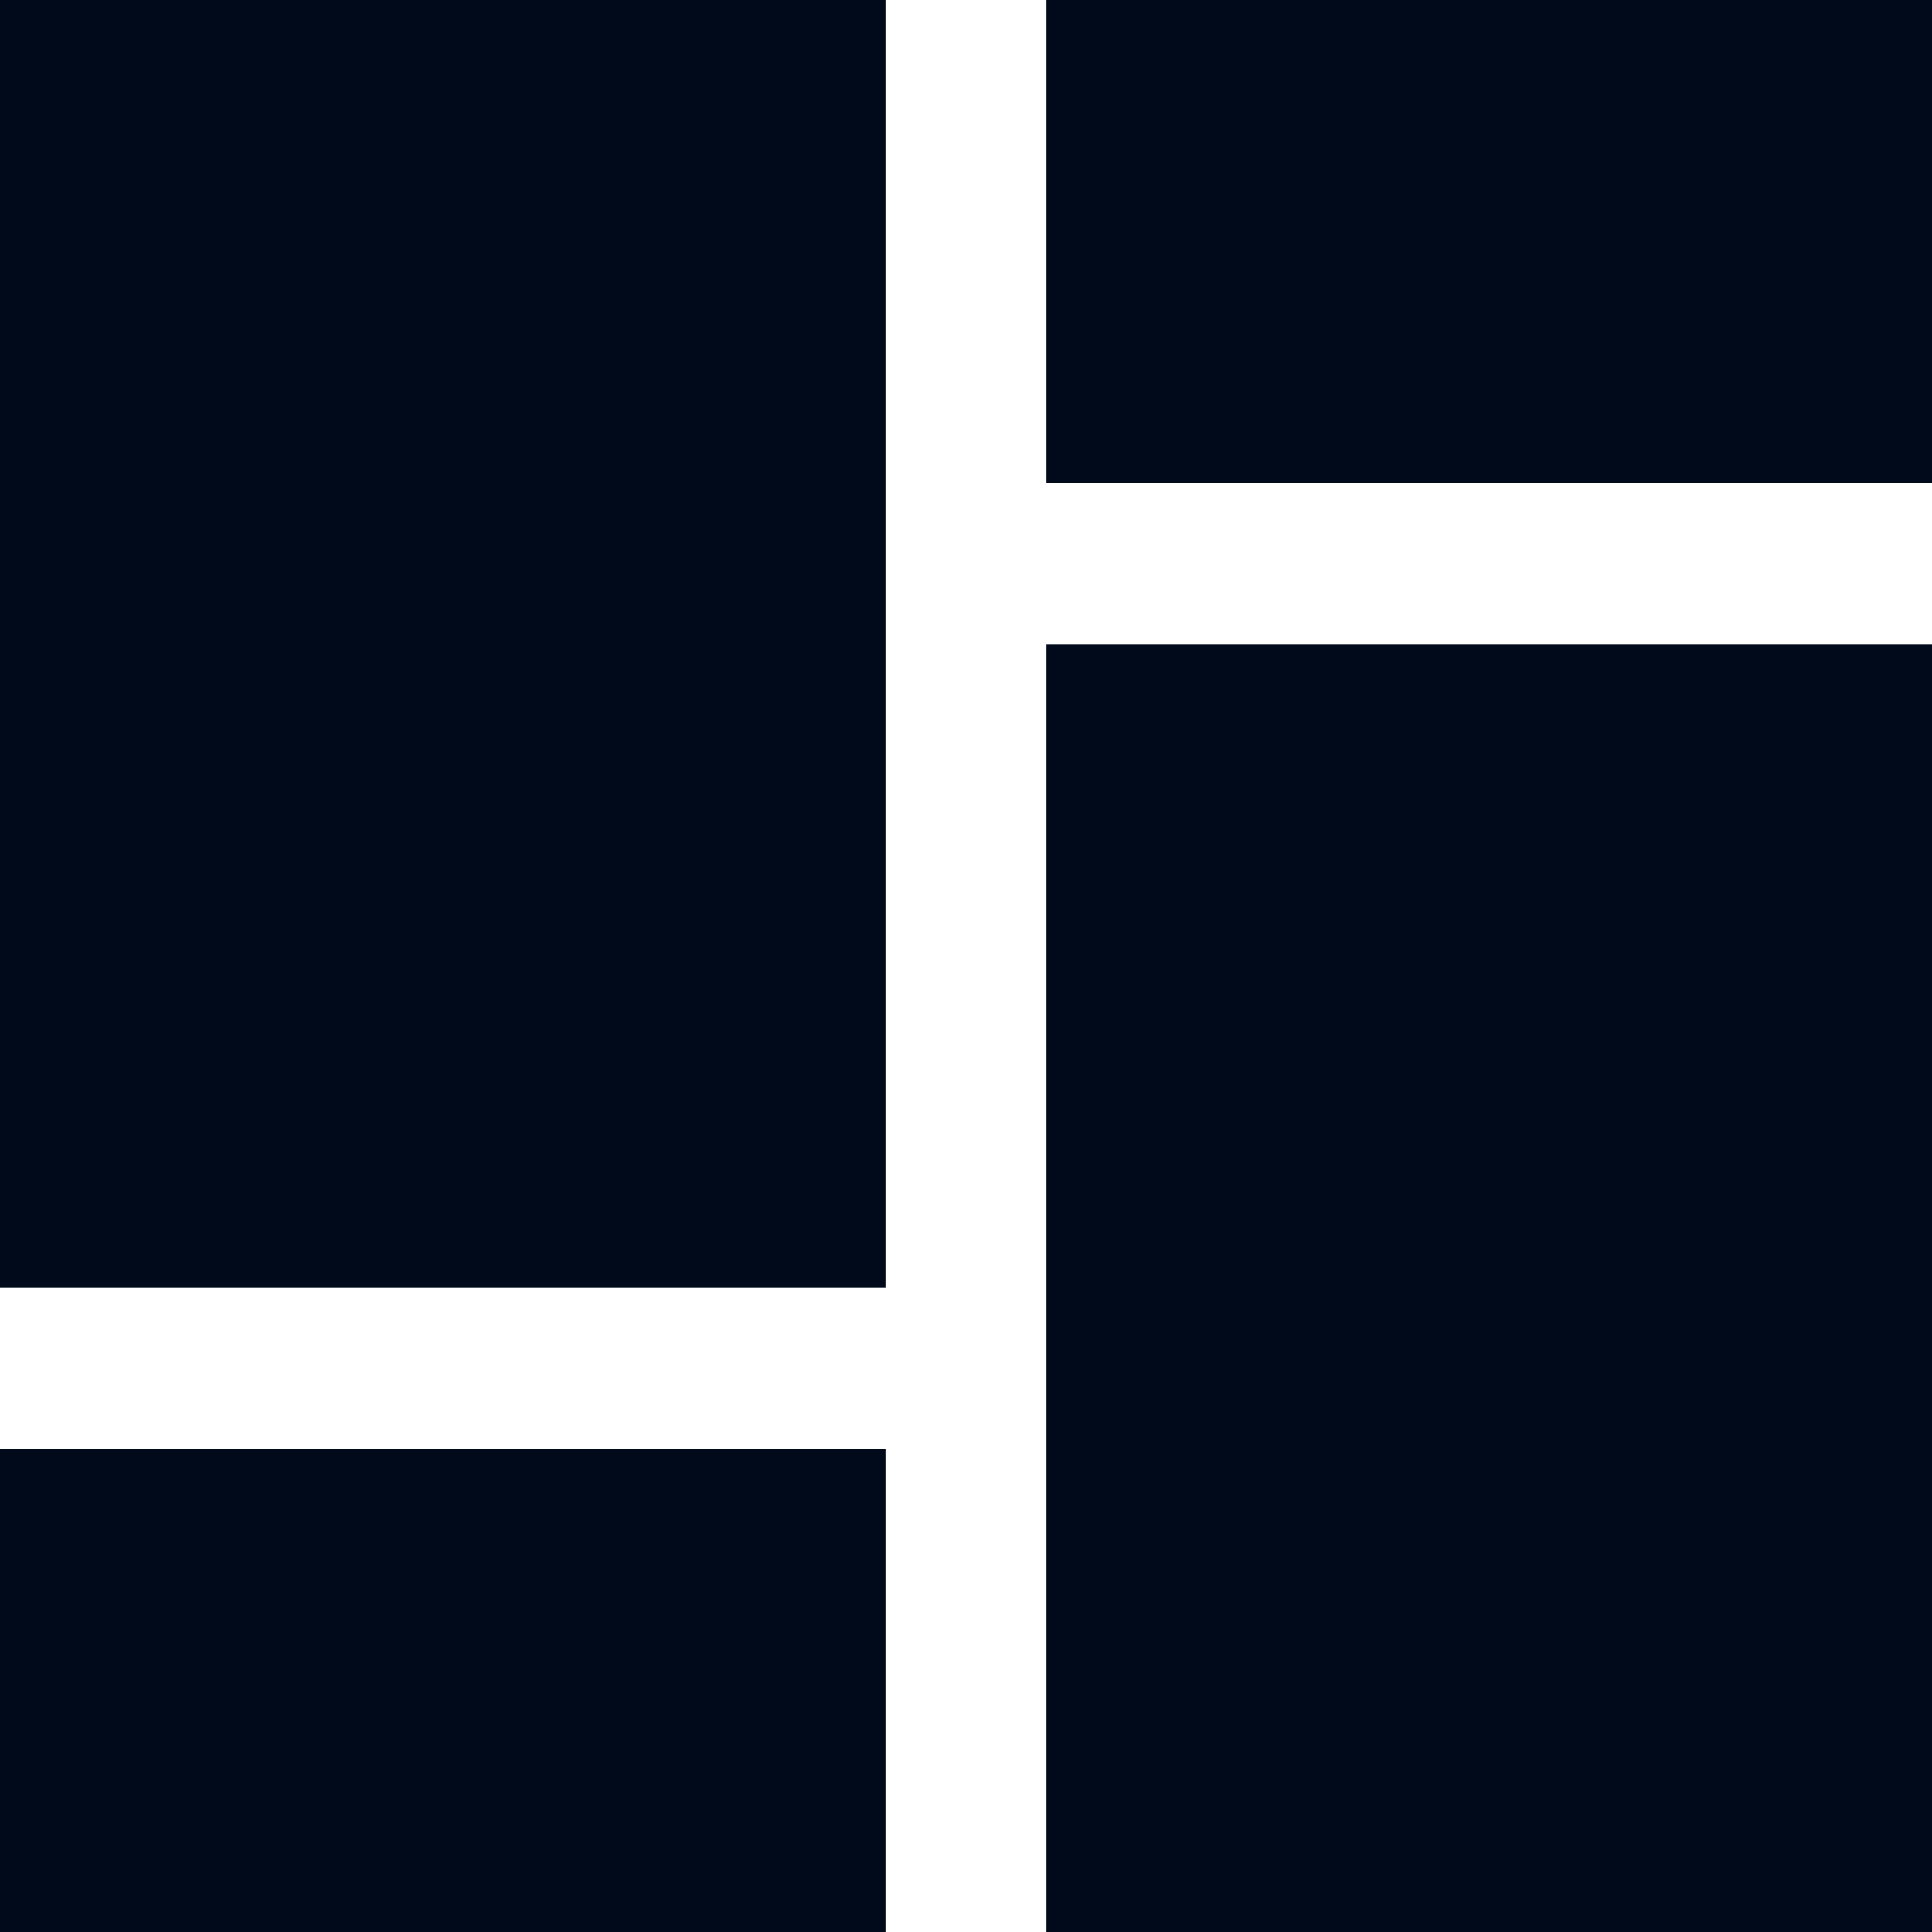
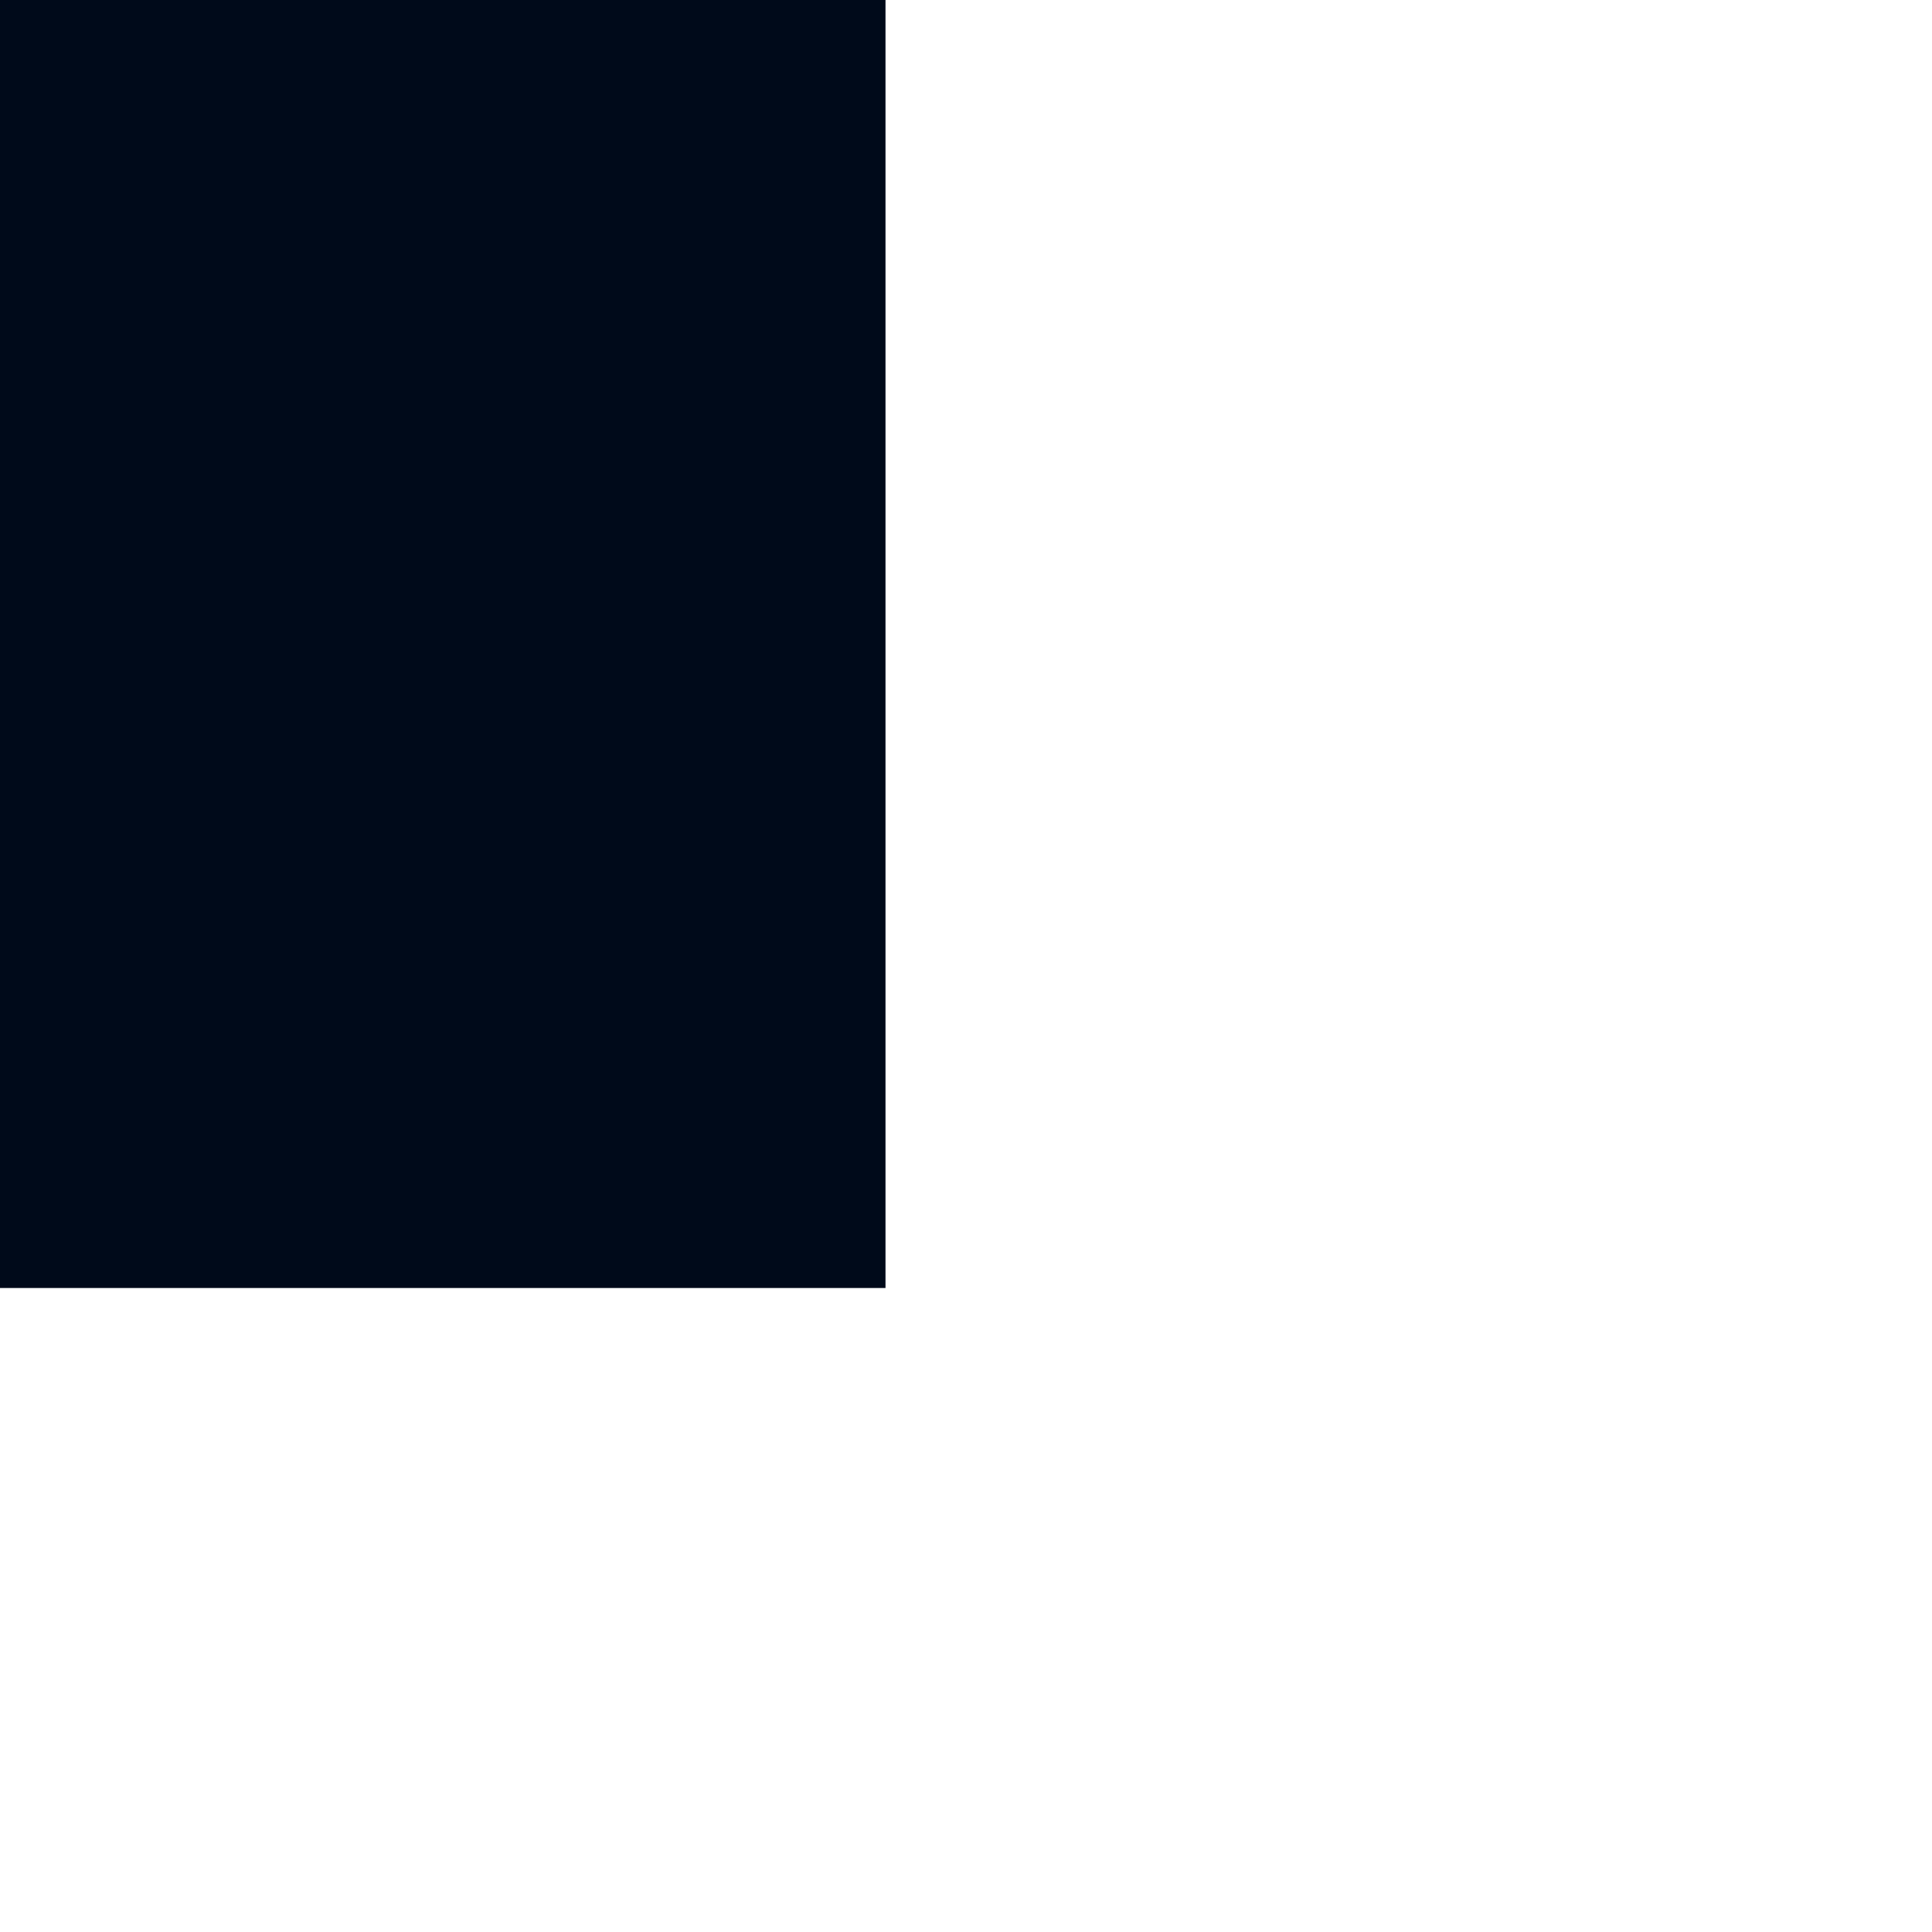
<svg xmlns="http://www.w3.org/2000/svg" width="24" height="24" viewBox="0 0 24 24" fill="none">
-   <path d="M0 24H11V18H0V24Z" fill="#000A1A" />
  <path d="M0 16H11V0H0V16Z" fill="#000A1A" />
-   <path d="M13 6H24V0H13V6Z" fill="#000A1A" />
-   <path d="M13 24H24V8H13V24Z" fill="#000A1A" />
</svg>